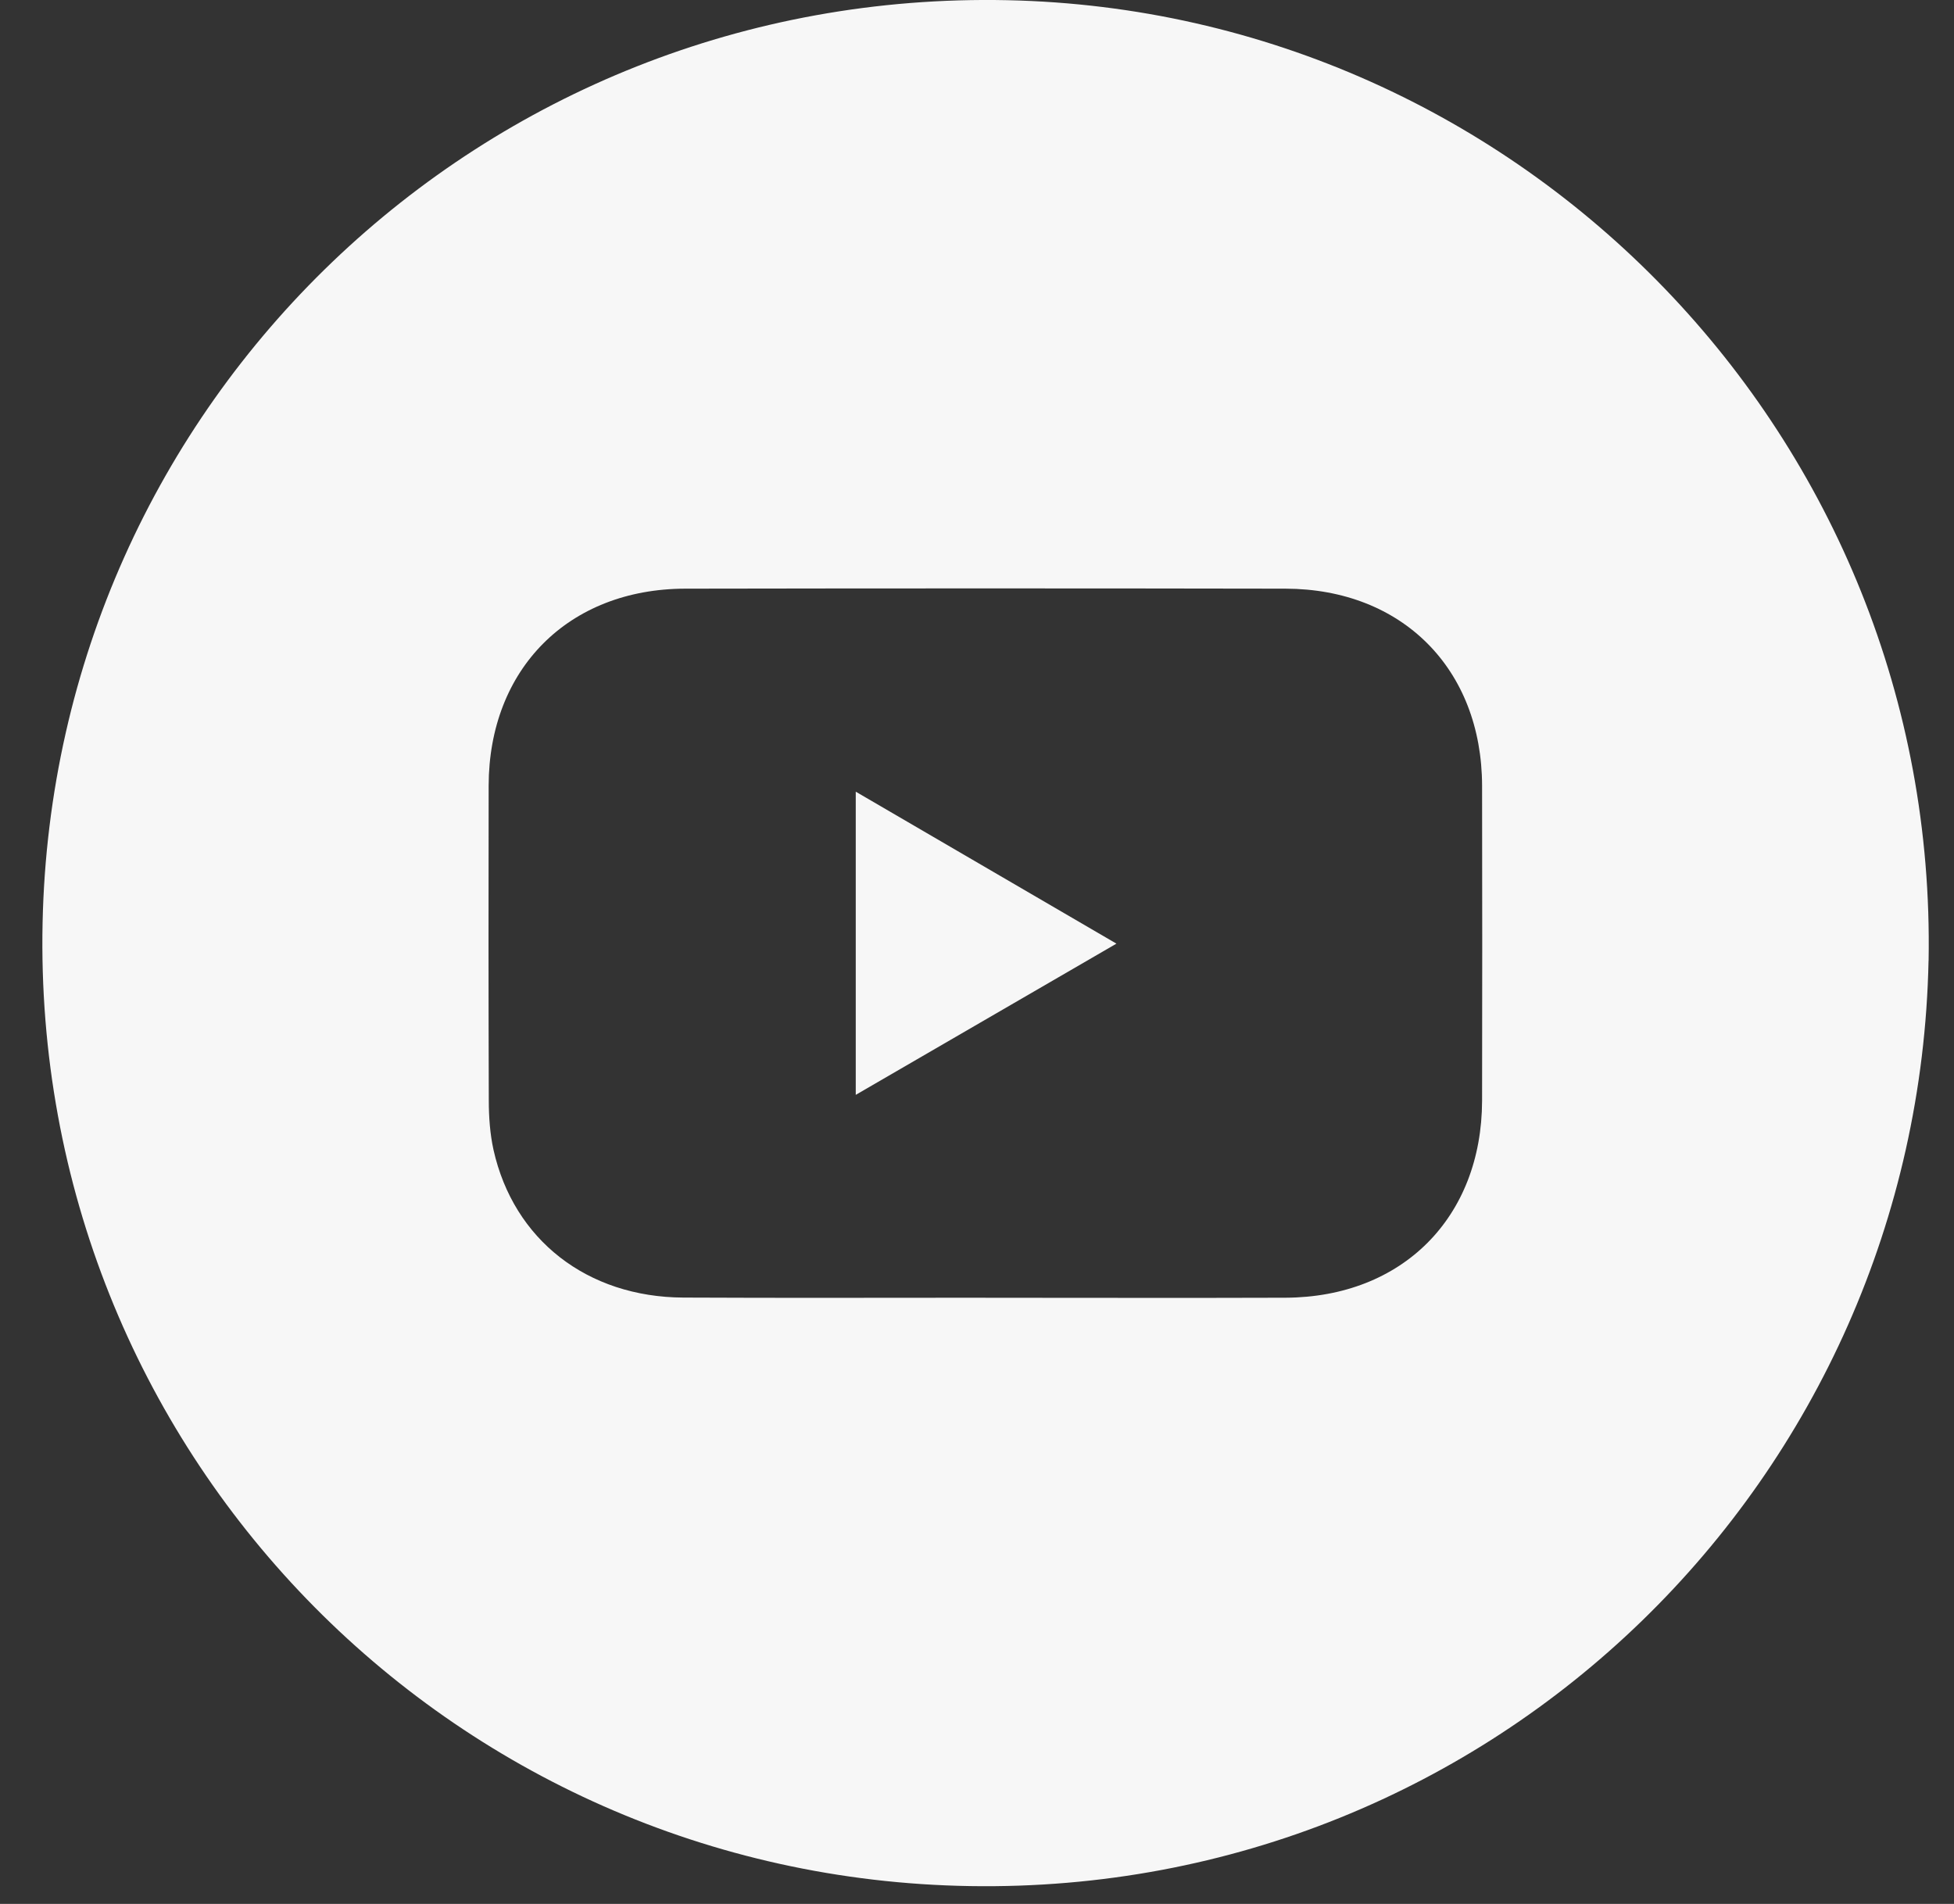
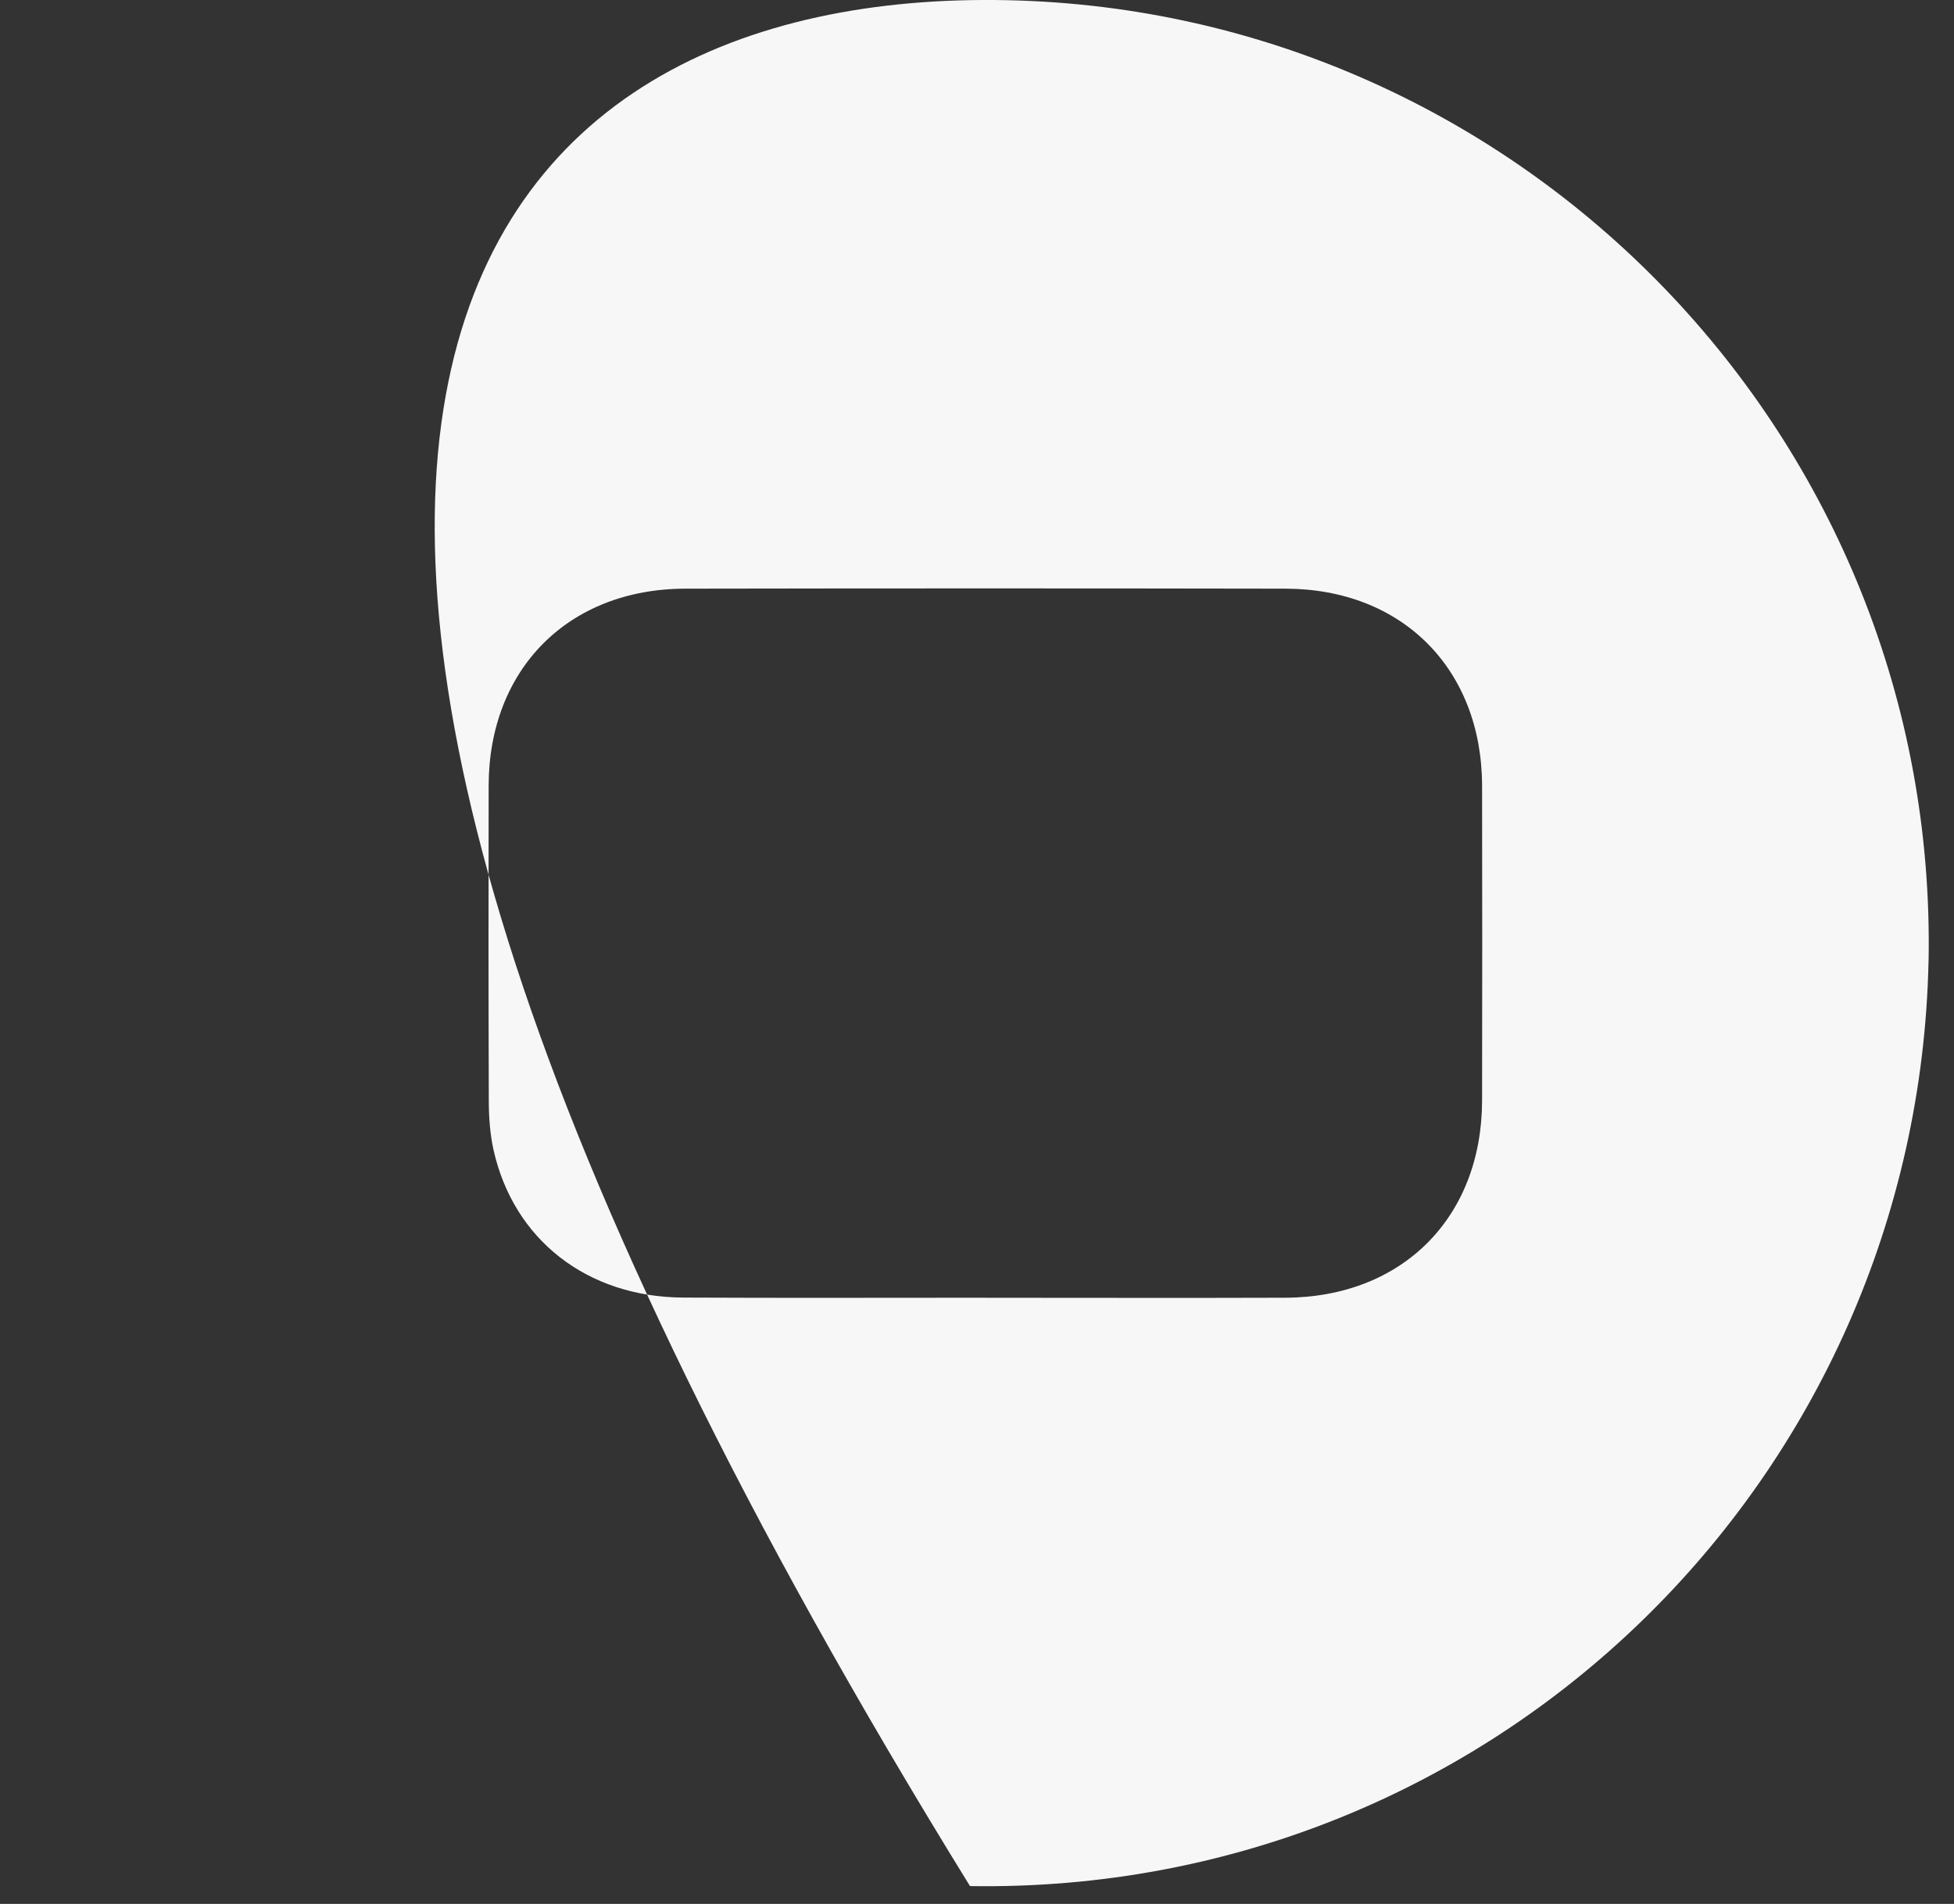
<svg xmlns="http://www.w3.org/2000/svg" width="39" height="38" viewBox="0 0 39 38" fill="none">
  <rect x="0" y="0" width="39" height="38" fill="#333333" stroke="none" />
-   <path d="M38.492 19.177C38.277 29.51 29.832 37.814 19.36 37.644C8.952 37.477 0.627 28.937 0.85 18.416C1.071 8.021 9.631 -0.218 20.107 0.004C30.391 0.222 38.683 8.747 38.493 19.177H38.492ZM19.667 25.902C21.665 25.902 23.661 25.908 25.658 25.901C27.991 25.89 29.575 24.299 29.581 21.968C29.585 19.873 29.585 17.777 29.581 15.683C29.576 13.353 27.989 11.755 25.658 11.749C21.665 11.742 17.67 11.742 13.676 11.749C11.345 11.754 9.758 13.353 9.753 15.681C9.749 17.776 9.749 19.872 9.756 21.966C9.756 22.294 9.78 22.631 9.85 22.95C10.252 24.745 11.72 25.889 13.638 25.898C15.647 25.908 17.657 25.901 19.666 25.901L19.667 25.902Z" fill="#F7F7F7" />
-   <path d="M22.283 18.834C20.517 19.858 18.82 20.841 17.08 21.852V15.801C18.823 16.817 20.531 17.813 22.283 18.834Z" fill="#F7F7F7" />
+   <path d="M38.492 19.177C38.277 29.51 29.832 37.814 19.36 37.644C1.071 8.021 9.631 -0.218 20.107 0.004C30.391 0.222 38.683 8.747 38.493 19.177H38.492ZM19.667 25.902C21.665 25.902 23.661 25.908 25.658 25.901C27.991 25.89 29.575 24.299 29.581 21.968C29.585 19.873 29.585 17.777 29.581 15.683C29.576 13.353 27.989 11.755 25.658 11.749C21.665 11.742 17.67 11.742 13.676 11.749C11.345 11.754 9.758 13.353 9.753 15.681C9.749 17.776 9.749 19.872 9.756 21.966C9.756 22.294 9.78 22.631 9.85 22.95C10.252 24.745 11.72 25.889 13.638 25.898C15.647 25.908 17.657 25.901 19.666 25.901L19.667 25.902Z" fill="#F7F7F7" />
</svg>